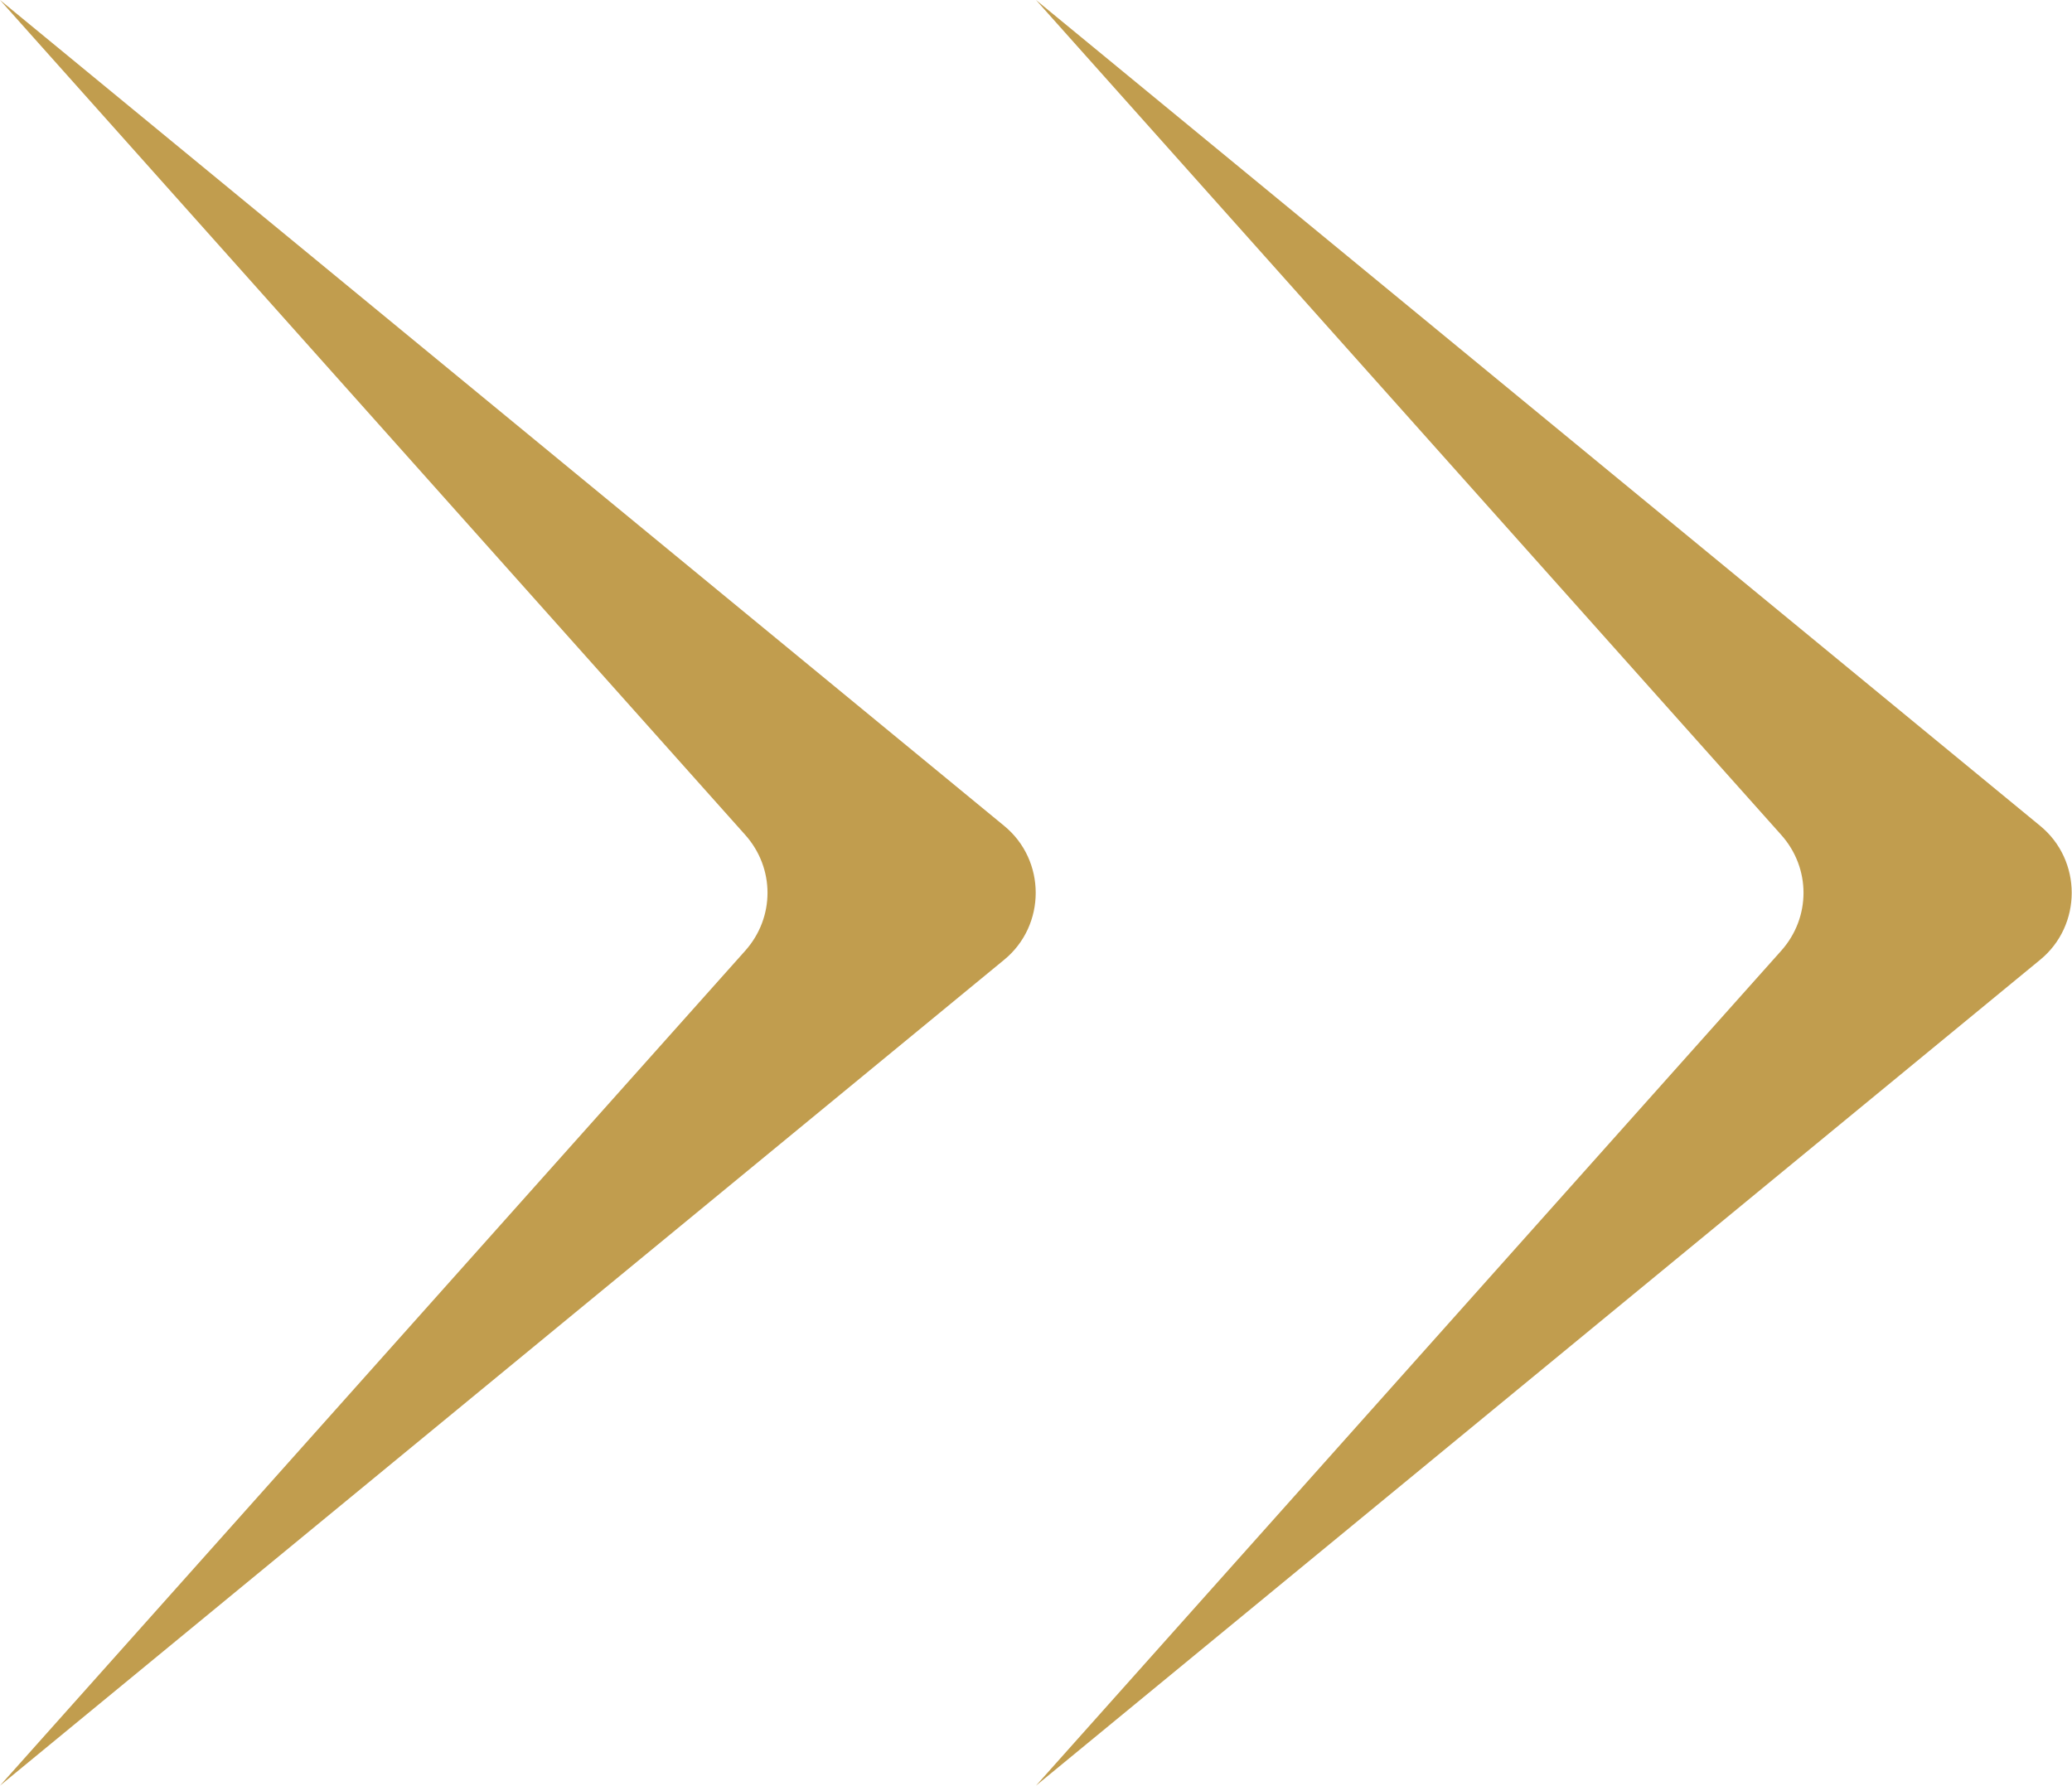
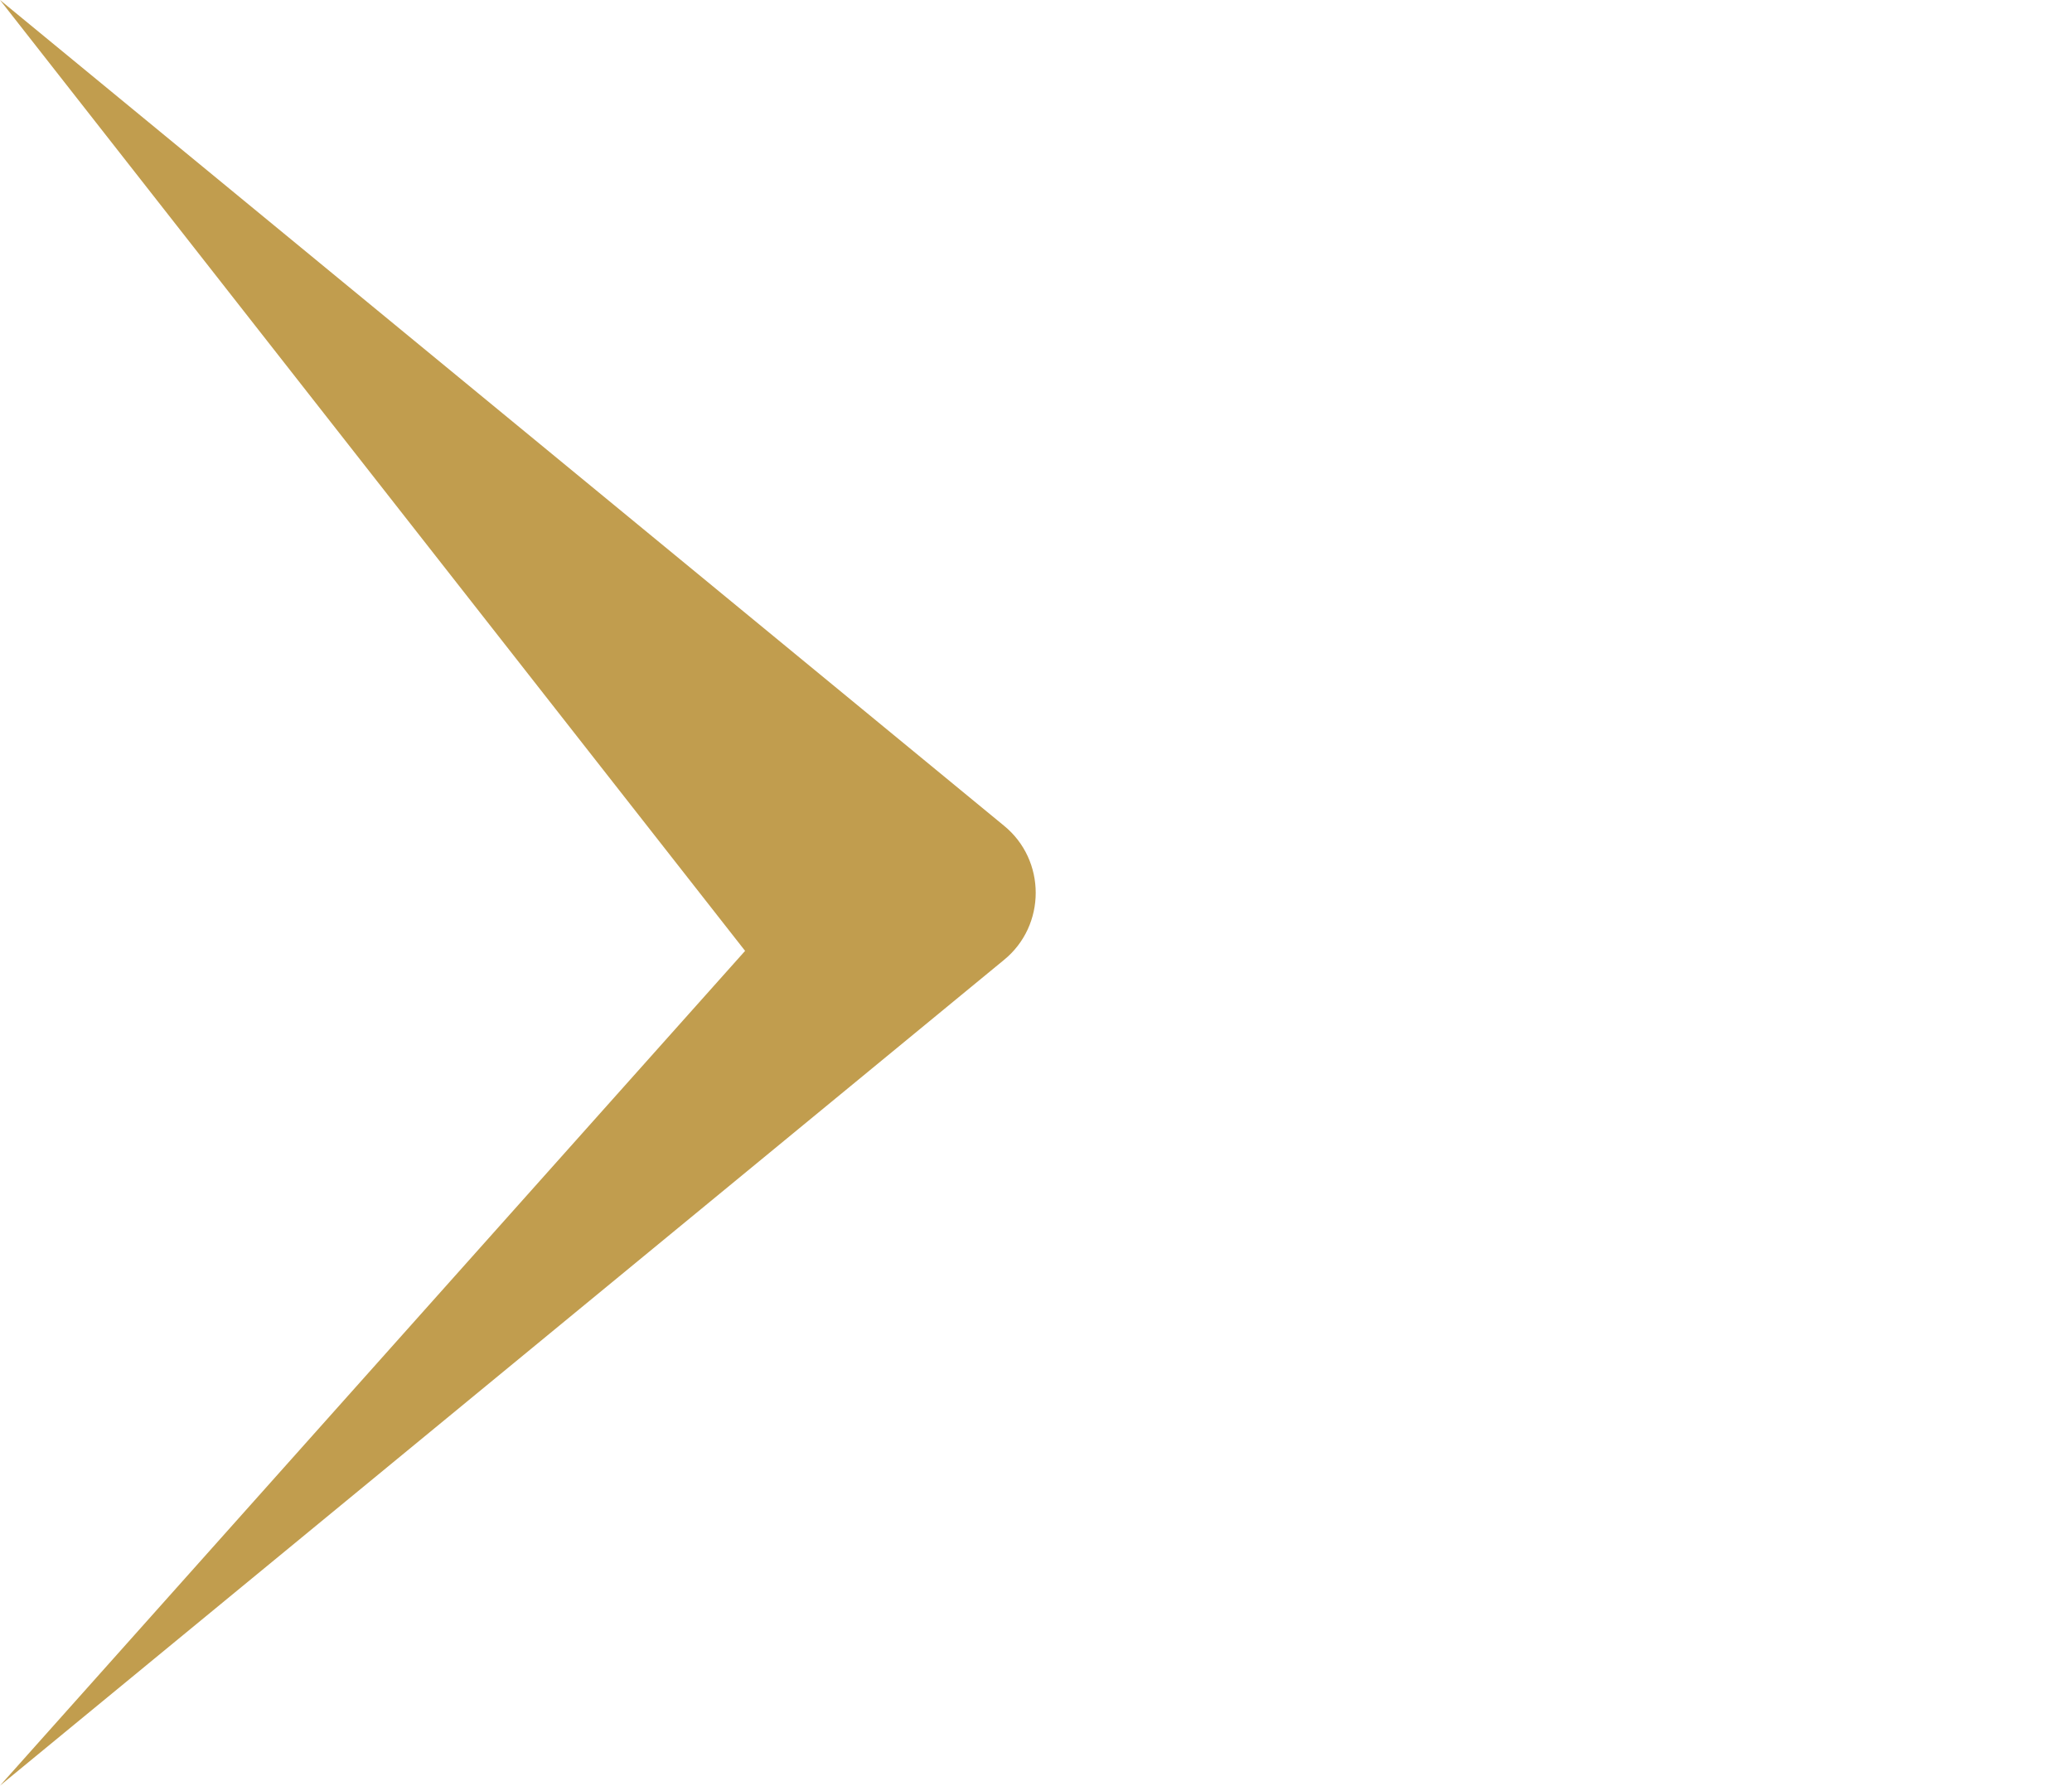
<svg xmlns="http://www.w3.org/2000/svg" id="_レイヤー_2" data-name="レイヤー 2" viewBox="0 0 18.02 15.53">
  <defs>
    <style>
      .cls-1 {
        fill: #c19d4e;
        stroke-width: 0px;
      }
    </style>
  </defs>
  <g id="design">
    <g>
-       <path class="cls-1" d="M9.01,15.53l6.48-7.26c.26-.29.26-.72,0-1.01L9.01,0l8.73,7.18c.37.3.37.87,0,1.17l-8.73,7.18Z" />
-       <path class="cls-1" d="M0,15.53l6.48-7.26c.26-.29.26-.72,0-1.01L0,0l8.73,7.18c.37.3.37.87,0,1.17L0,15.53Z" />
+       <path class="cls-1" d="M0,15.53l6.48-7.26L0,0l8.73,7.18c.37.3.37.87,0,1.17L0,15.53Z" />
    </g>
  </g>
</svg>